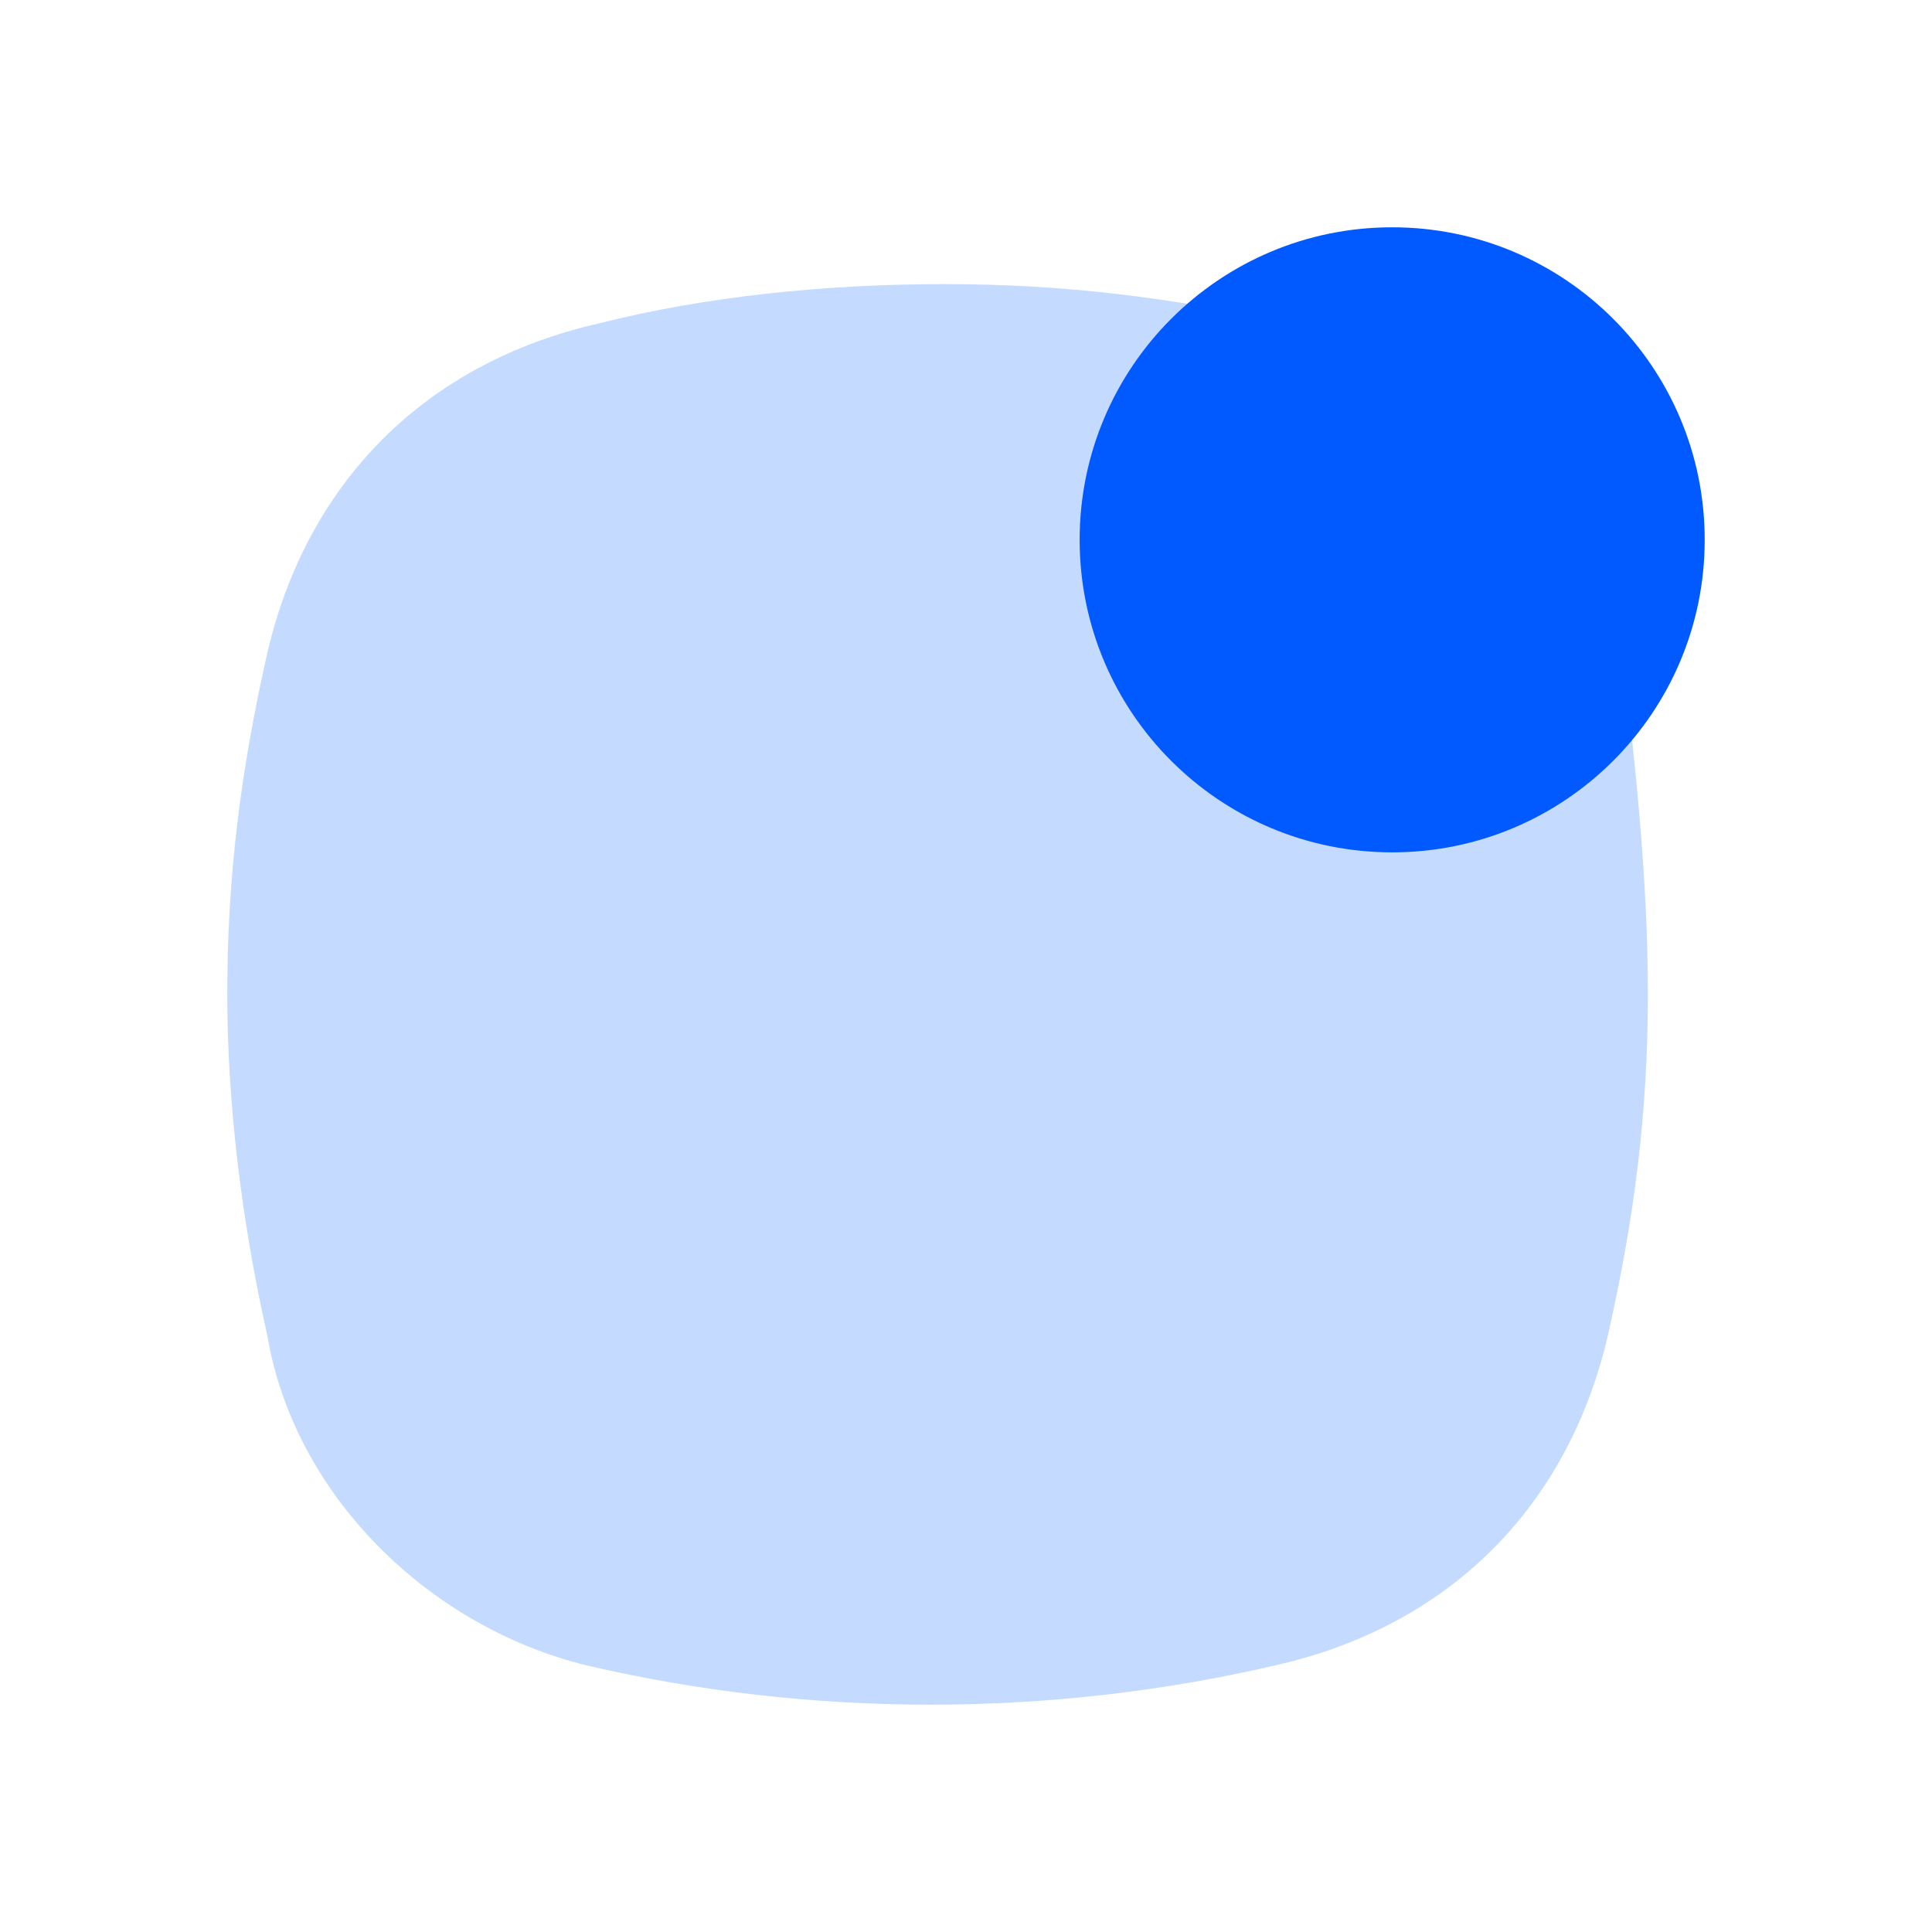
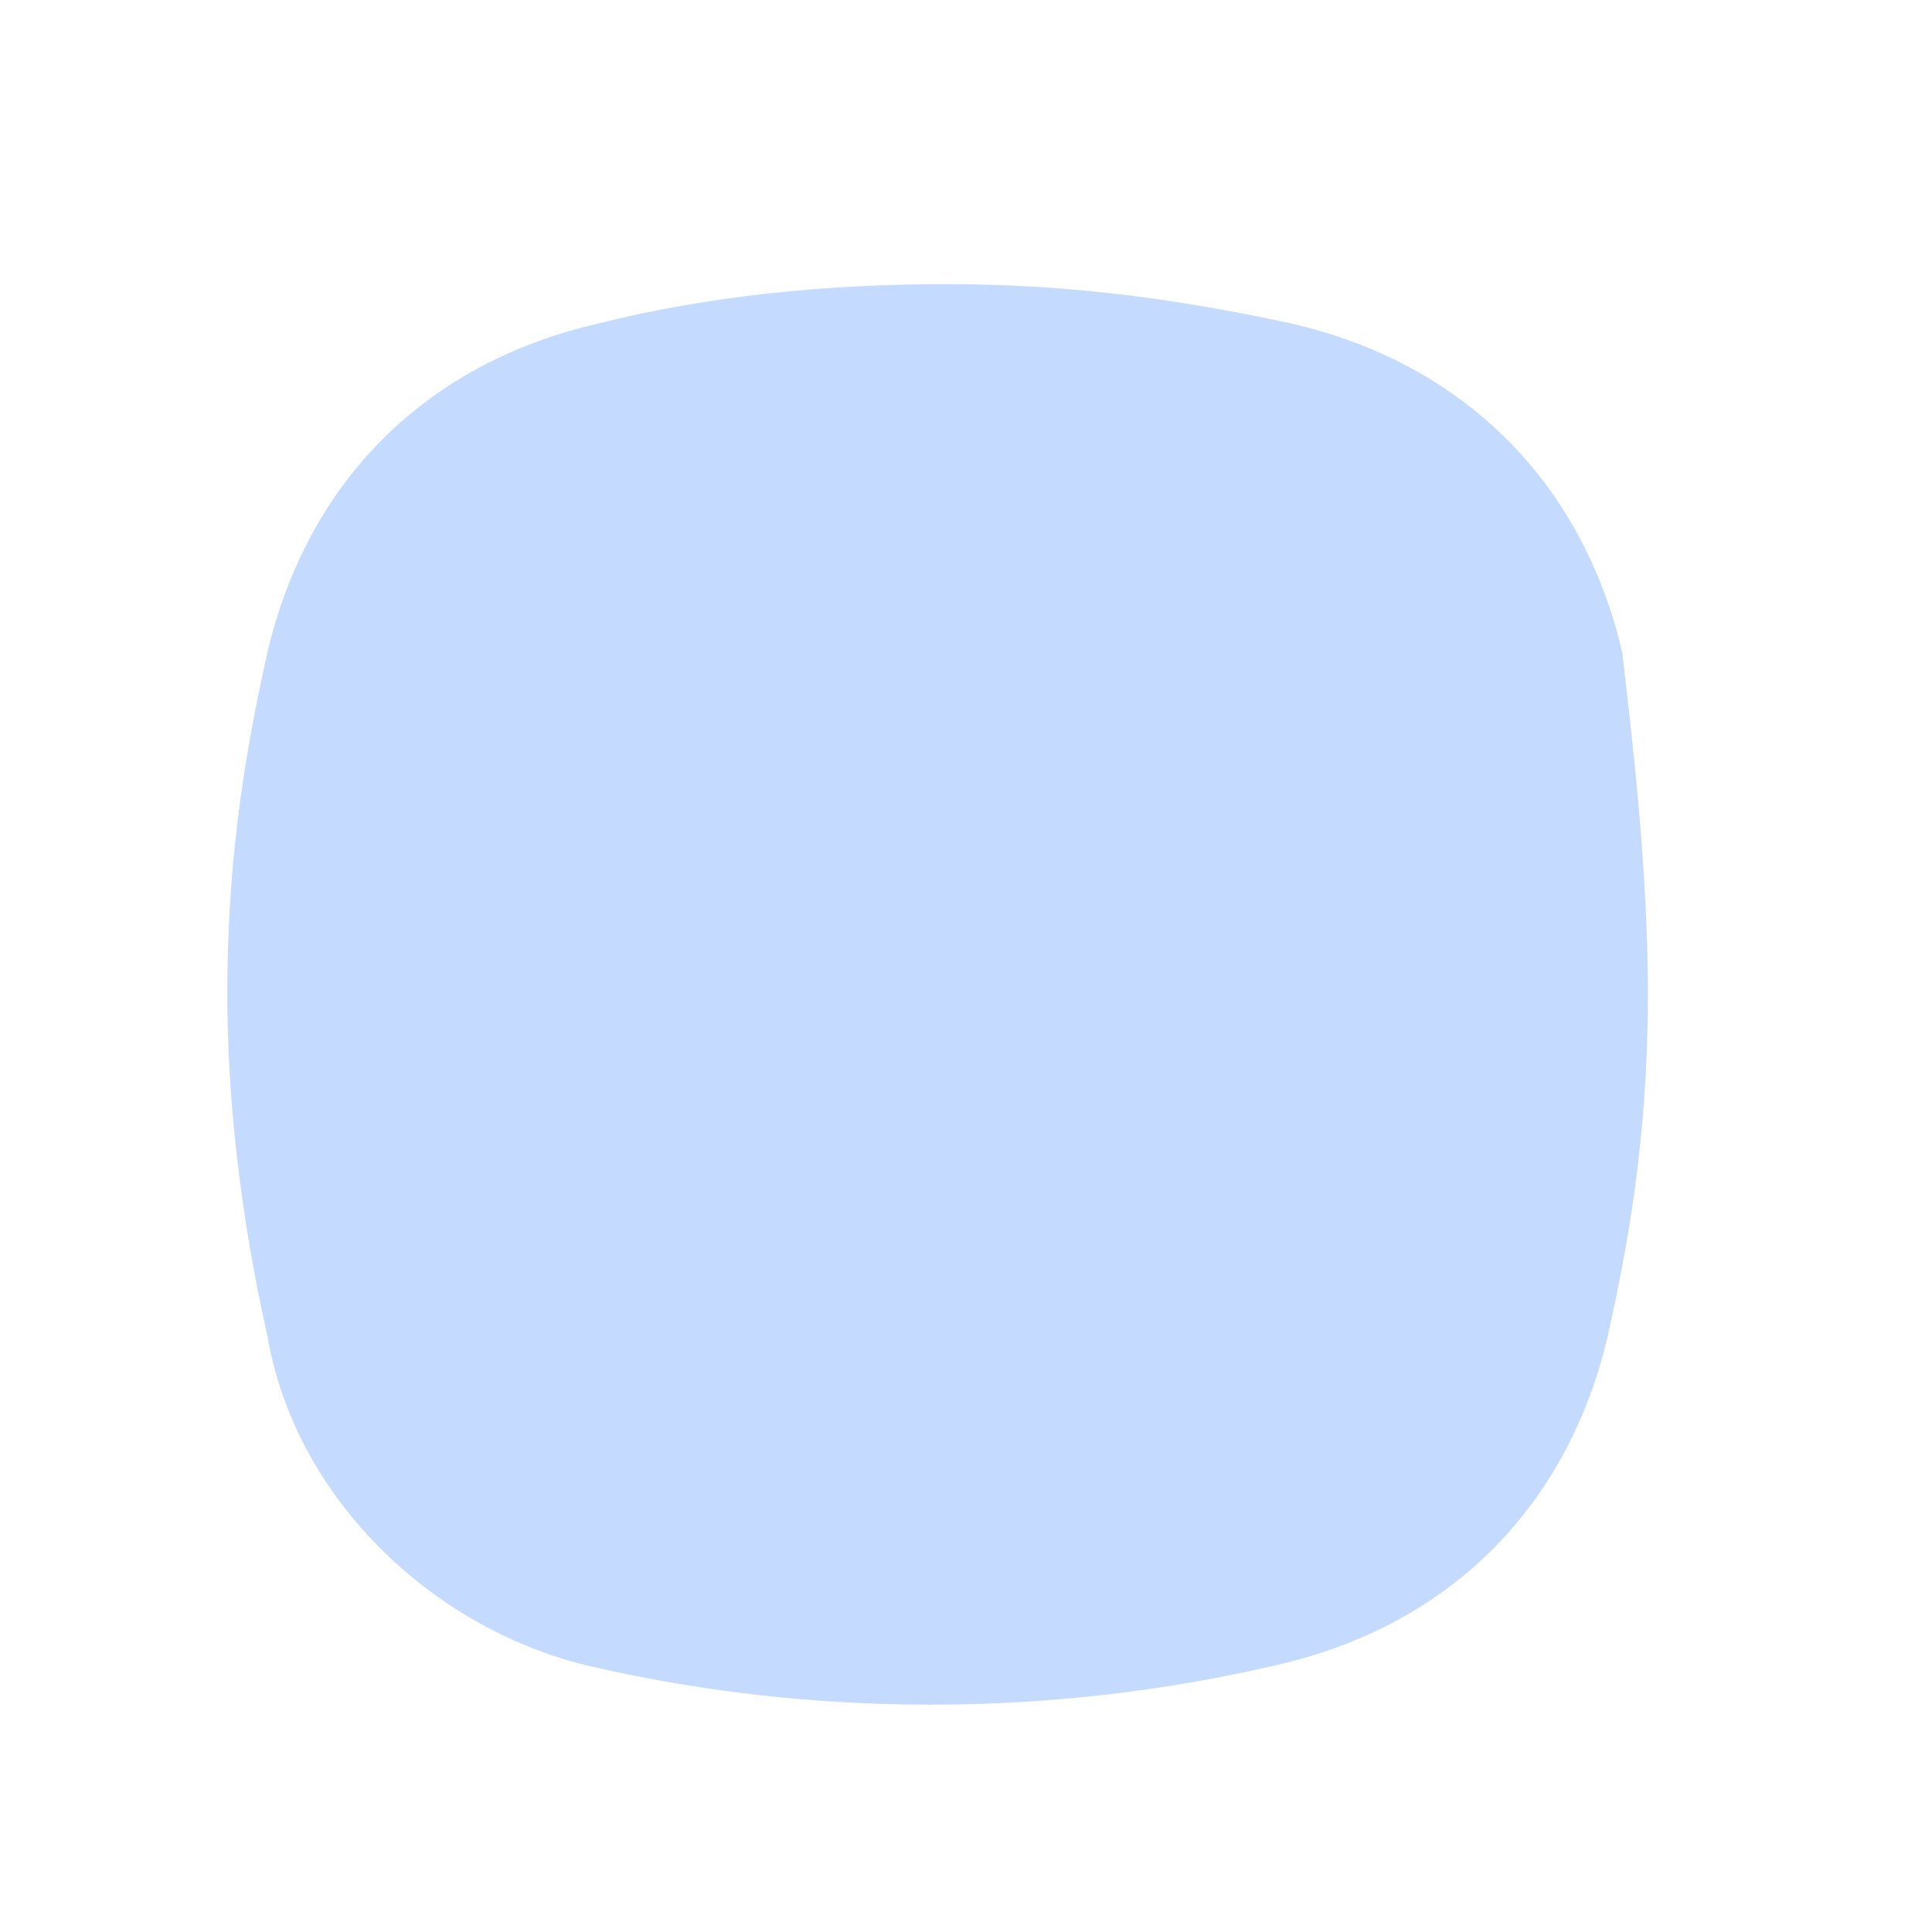
<svg xmlns="http://www.w3.org/2000/svg" width="34" height="34" viewBox="0 0 34 34" fill="none">
  <path d="M29 17.497C29 19.584 28.764 21.434 28.292 23.52C27.584 26.531 25.499 28.617 22.45 29.306C18.477 30.231 14.268 30.231 10.314 29.306C7.521 28.617 5.18 26.295 4.708 23.52C4.236 21.434 4 19.348 4 17.497C4 15.411 4.236 13.561 4.708 11.475C5.416 8.464 7.501 6.378 10.55 5.689C12.419 5.216 14.523 5 16.628 5C18.733 5 20.601 5.236 22.706 5.689C25.735 6.378 27.84 8.464 28.548 11.475C28.764 13.325 29 15.411 29 17.497Z" fill="#C5DAFF" />
-   <path d="M24.5 15C27.538 15 30 12.538 30 9.5C30 6.462 27.538 4 24.5 4C21.462 4 19 6.462 19 9.5C19 12.538 21.462 15 24.5 15Z" fill="#005AFF" />
</svg>